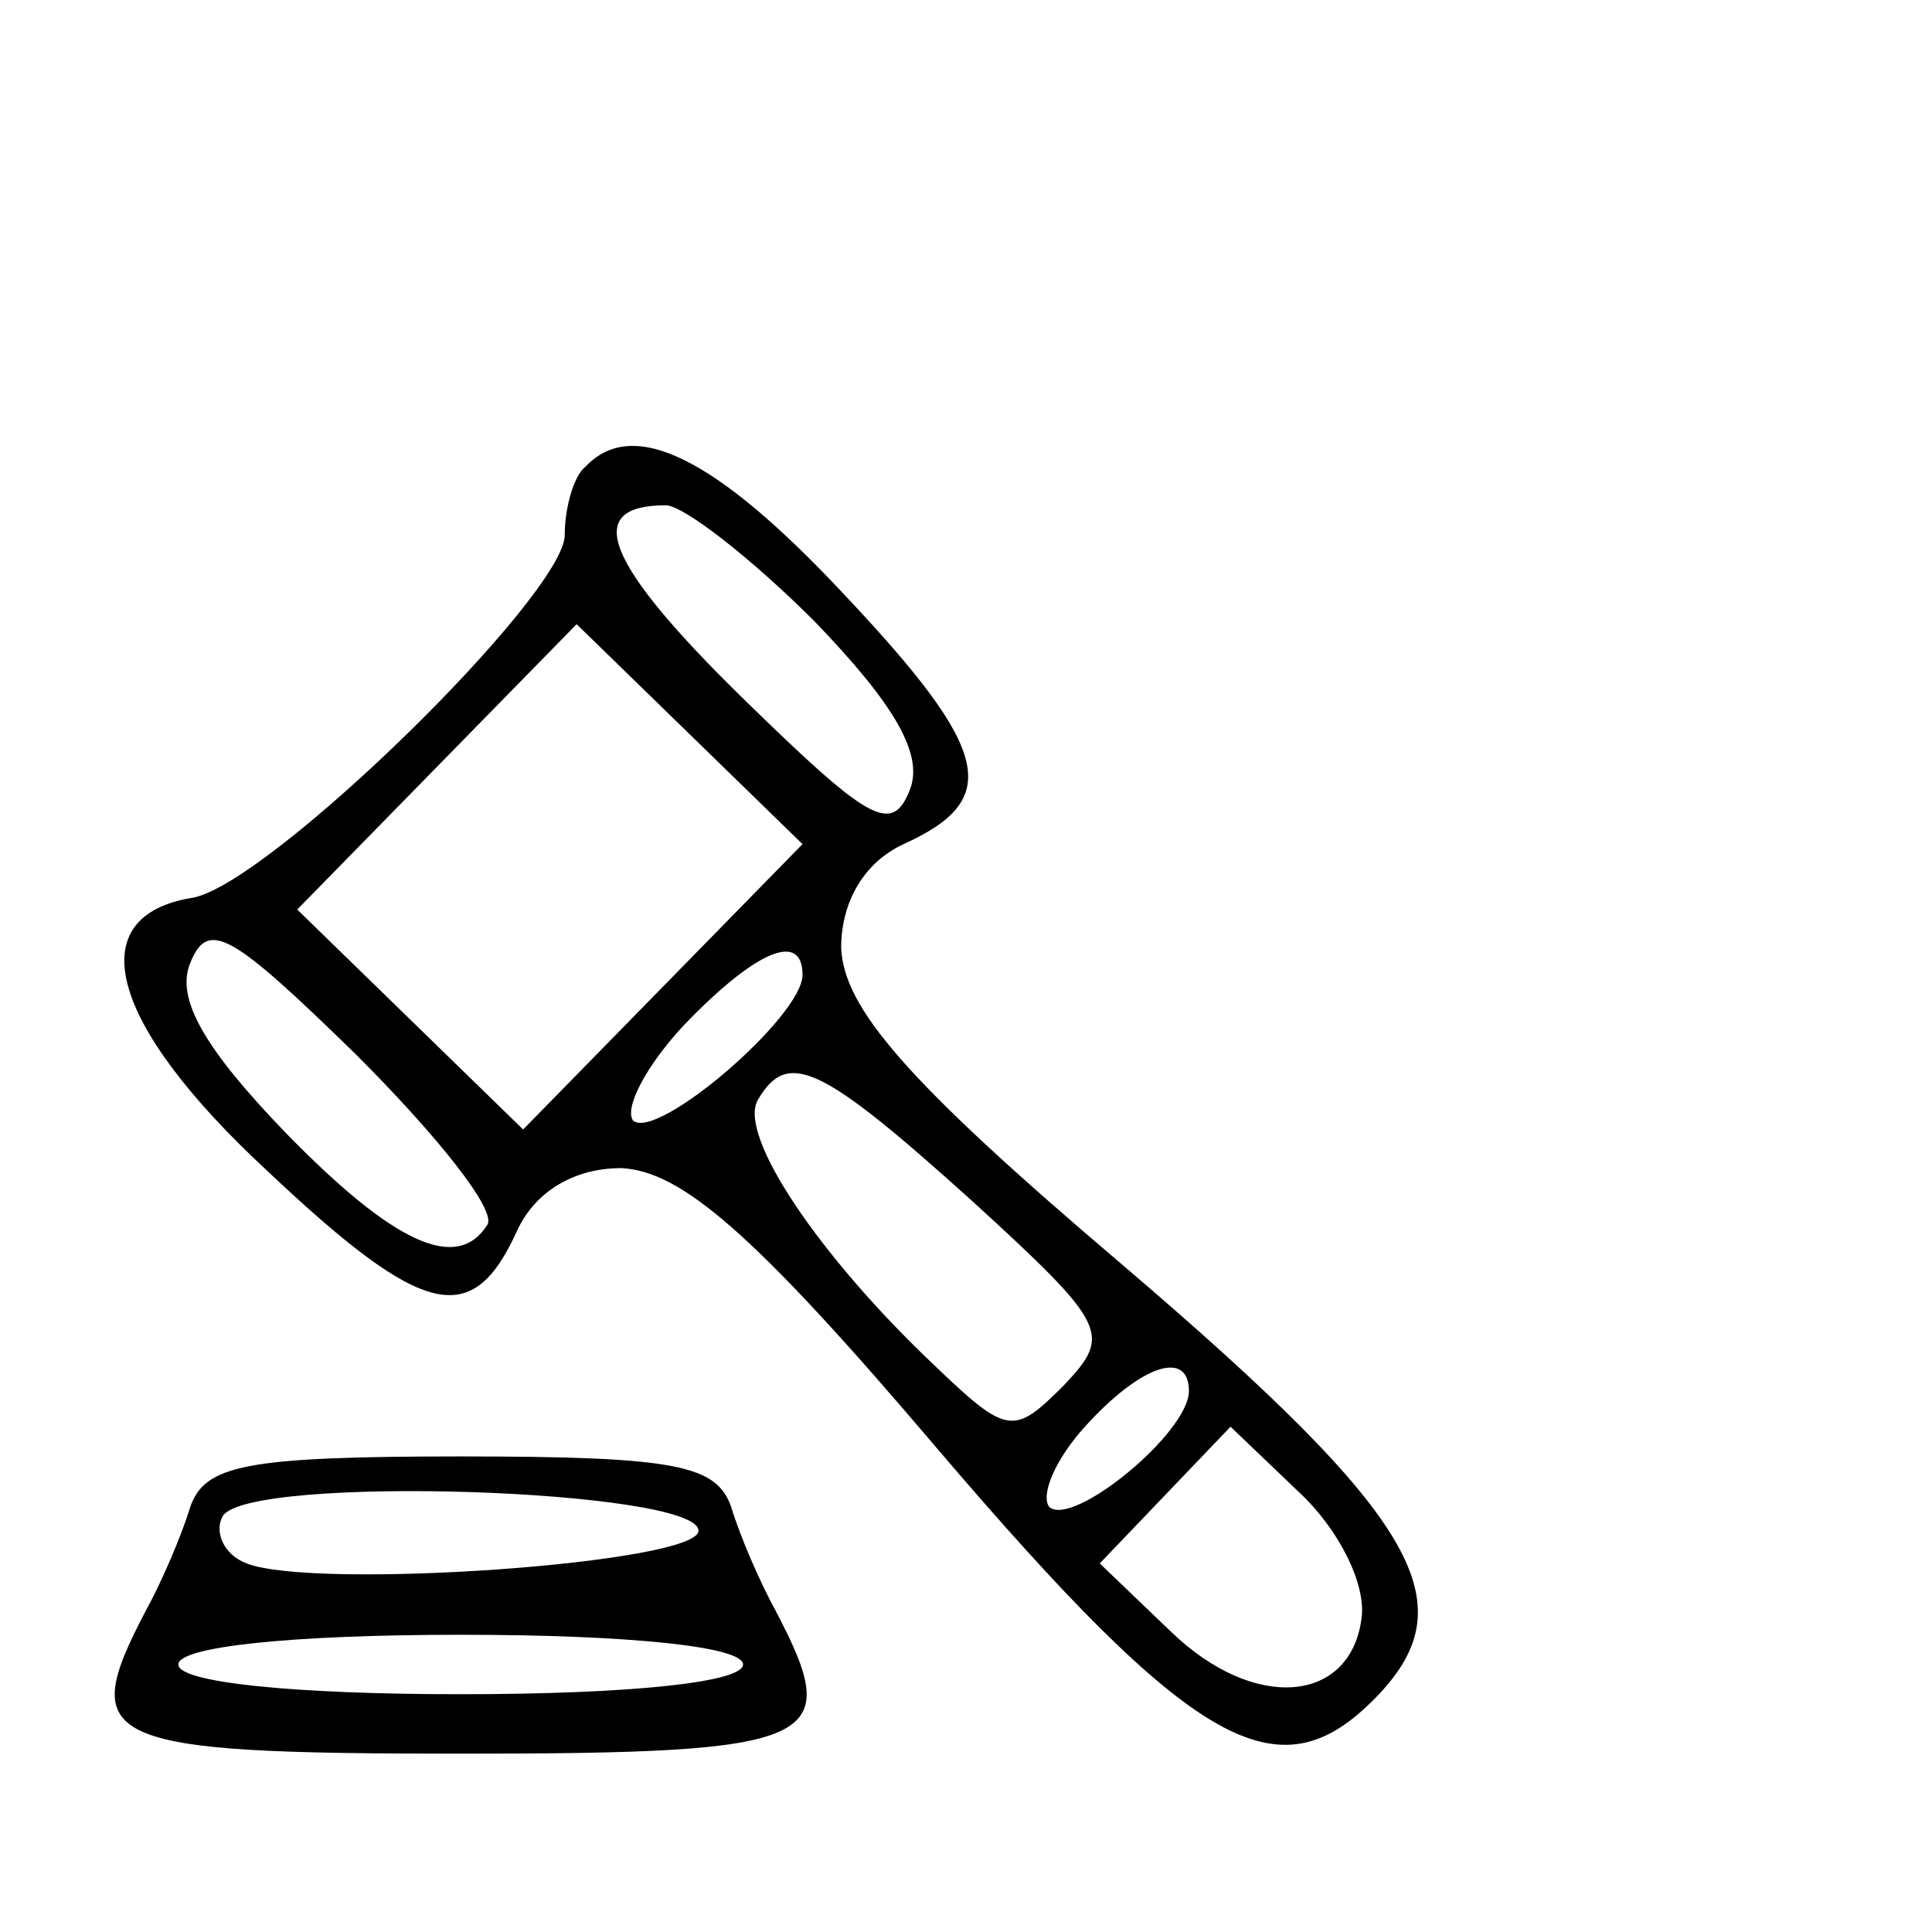
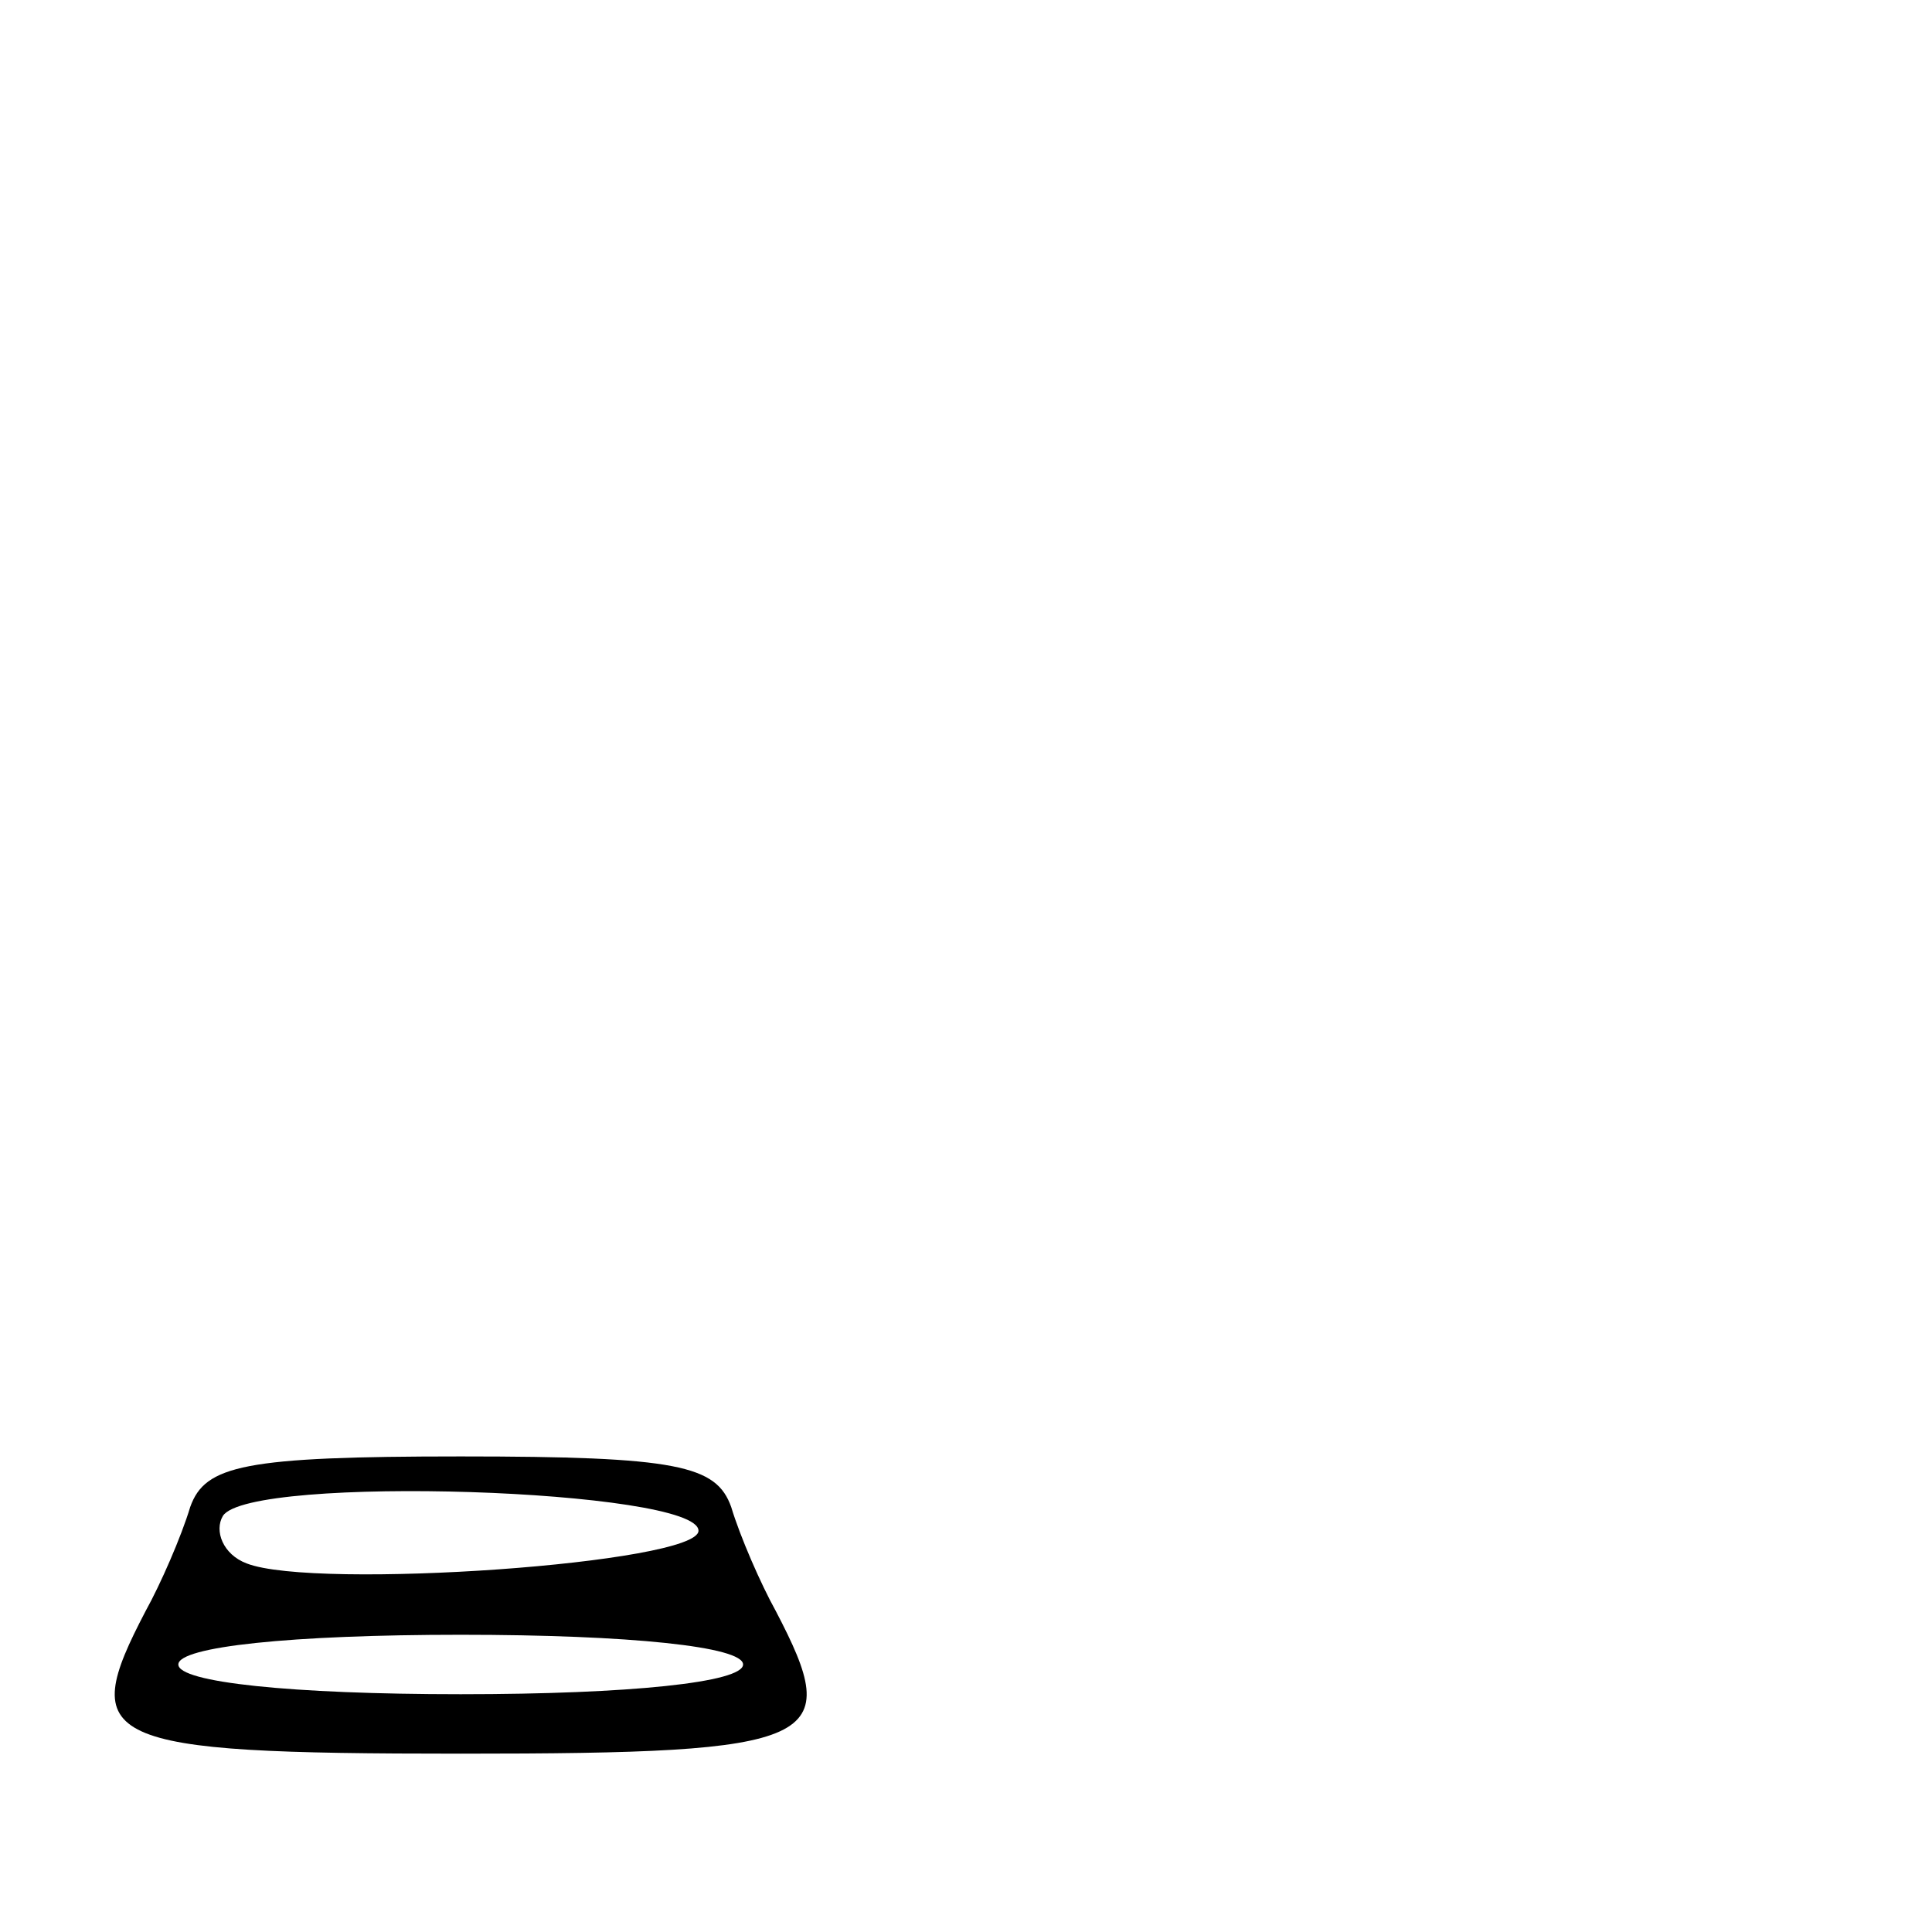
<svg xmlns="http://www.w3.org/2000/svg" version="1.0" width="65pt" height="65pt" viewBox="0 0 65 65" preserveAspectRatio="xMidYMid meet">
  <g transform="translate(0,65) scale(0.1,-0.1)" fill="#000000" stroke="none">
-     <path d="M197 493 c-4 -3 -7 -14 -7 -23 0 -20 -99 -117 -125 -122 -38 -6 -29 -42 25 -92 53 -50 69 -53 84 -20 6 13 19 21 35 21 20 -1 44 -21 106 -94 87 -102 115 -117 147 -85 32 32 17 60 -85 147 -73 62 -93 86 -94 106 0 16 8 29 21 35 33 15 30 31 -20 84 -43 46 -71 60 -87 43z m77 -52 c27 -28 37 -45 32 -57 -6 -15 -14 -10 -56 31 -47 46 -54 65 -26 65 6 0 29 -18 50 -39z m-51 -123 l-47 -48 -38 37 -38 37 47 48 47 48 38 -37 38 -37 -47 -48z m-59 -80 c-10 -16 -31 -7 -68 31 -27 28 -37 45 -32 57 6 15 14 10 56 -31 27 -27 47 -52 44 -57z m106 84 c0 -14 -49 -56 -57 -49 -3 4 4 18 17 32 24 25 40 32 40 17z m57 -76 c46 -42 47 -45 31 -62 -17 -17 -19 -17 -44 7 -38 36 -66 77 -59 89 10 17 21 12 72 -34z m73 -64 c0 -14 -39 -46 -47 -39 -3 4 2 16 12 27 19 21 35 26 35 12z m58 -77 c-4 -28 -36 -31 -64 -4 l-24 23 22 23 22 23 23 -22 c13 -12 23 -31 21 -43z" />
    <path d="M64 143 c-3 -10 -10 -26 -15 -35 -23 -44 -16 -48 106 -48 122 0 129 4 106 48 -5 9 -12 25 -15 35 -5 14 -18 17 -91 17 -73 0 -86 -3 -91 -17z m171 -8 c0 -11 -129 -20 -152 -11 -8 3 -11 11 -8 16 9 14 160 9 160 -5z m15 -45 c0 -6 -38 -10 -95 -10 -57 0 -95 4 -95 10 0 6 38 10 95 10 57 0 95 -4 95 -10z" />
  </g>
</svg>